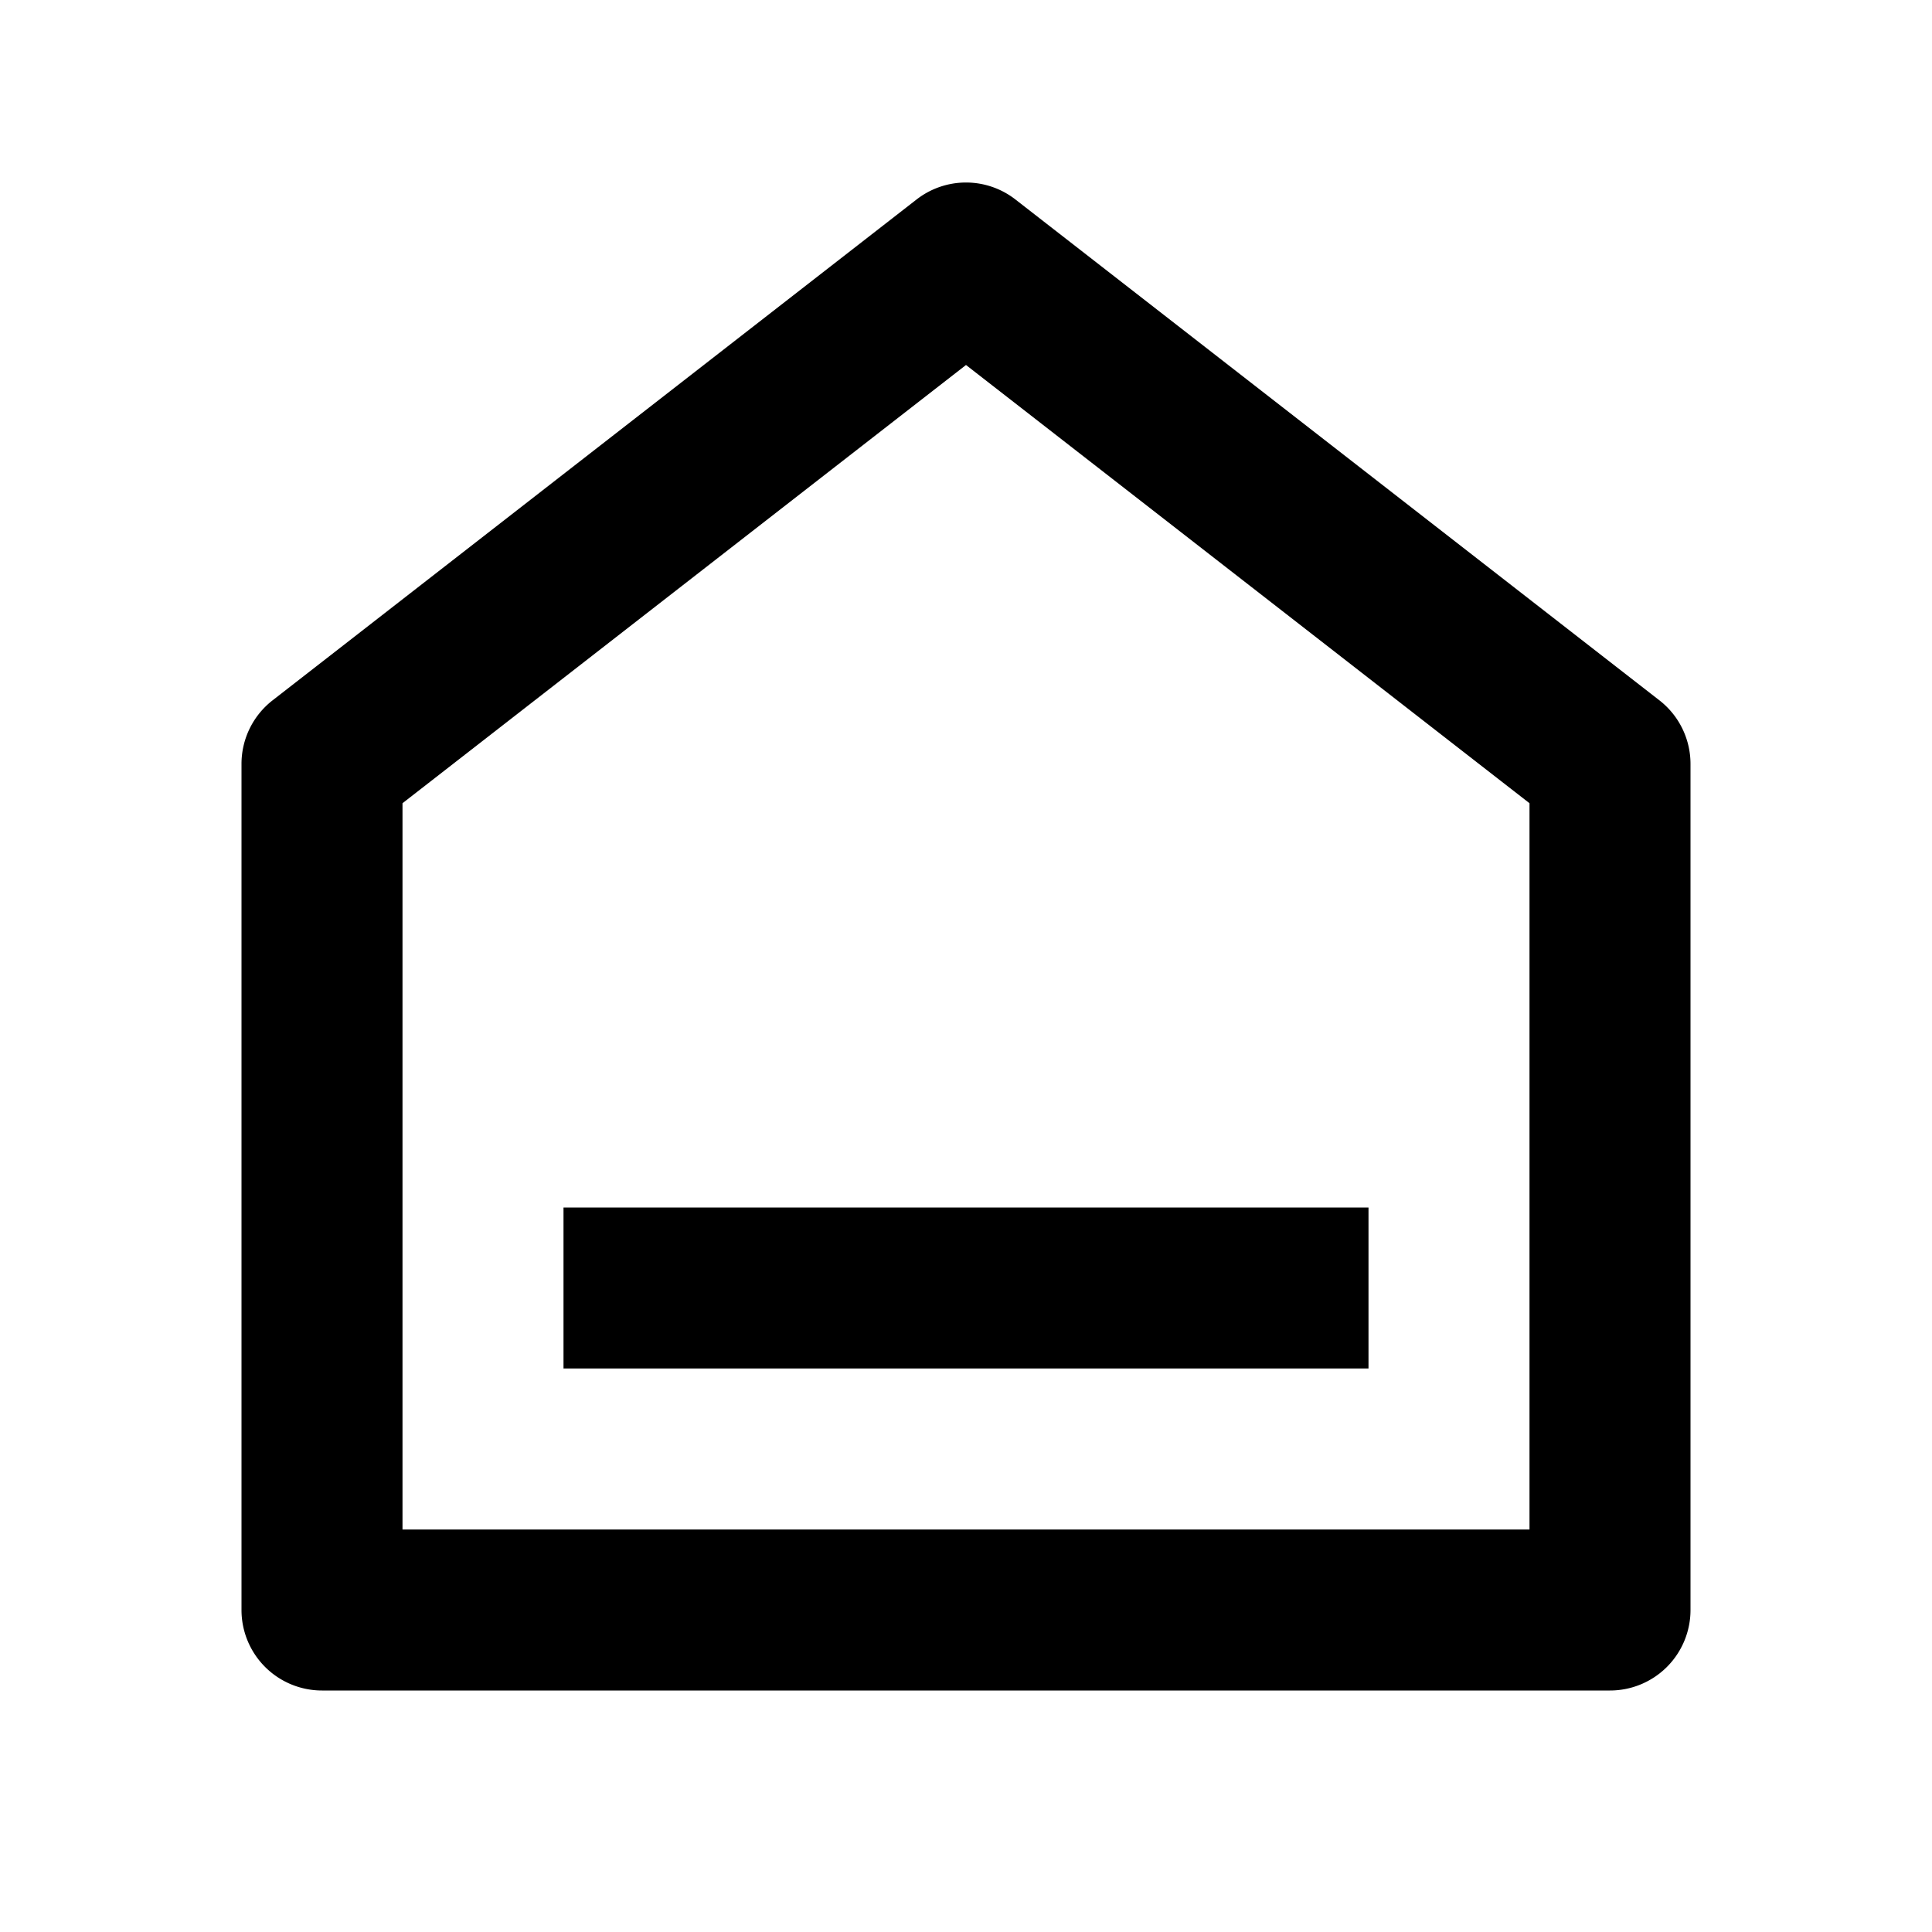
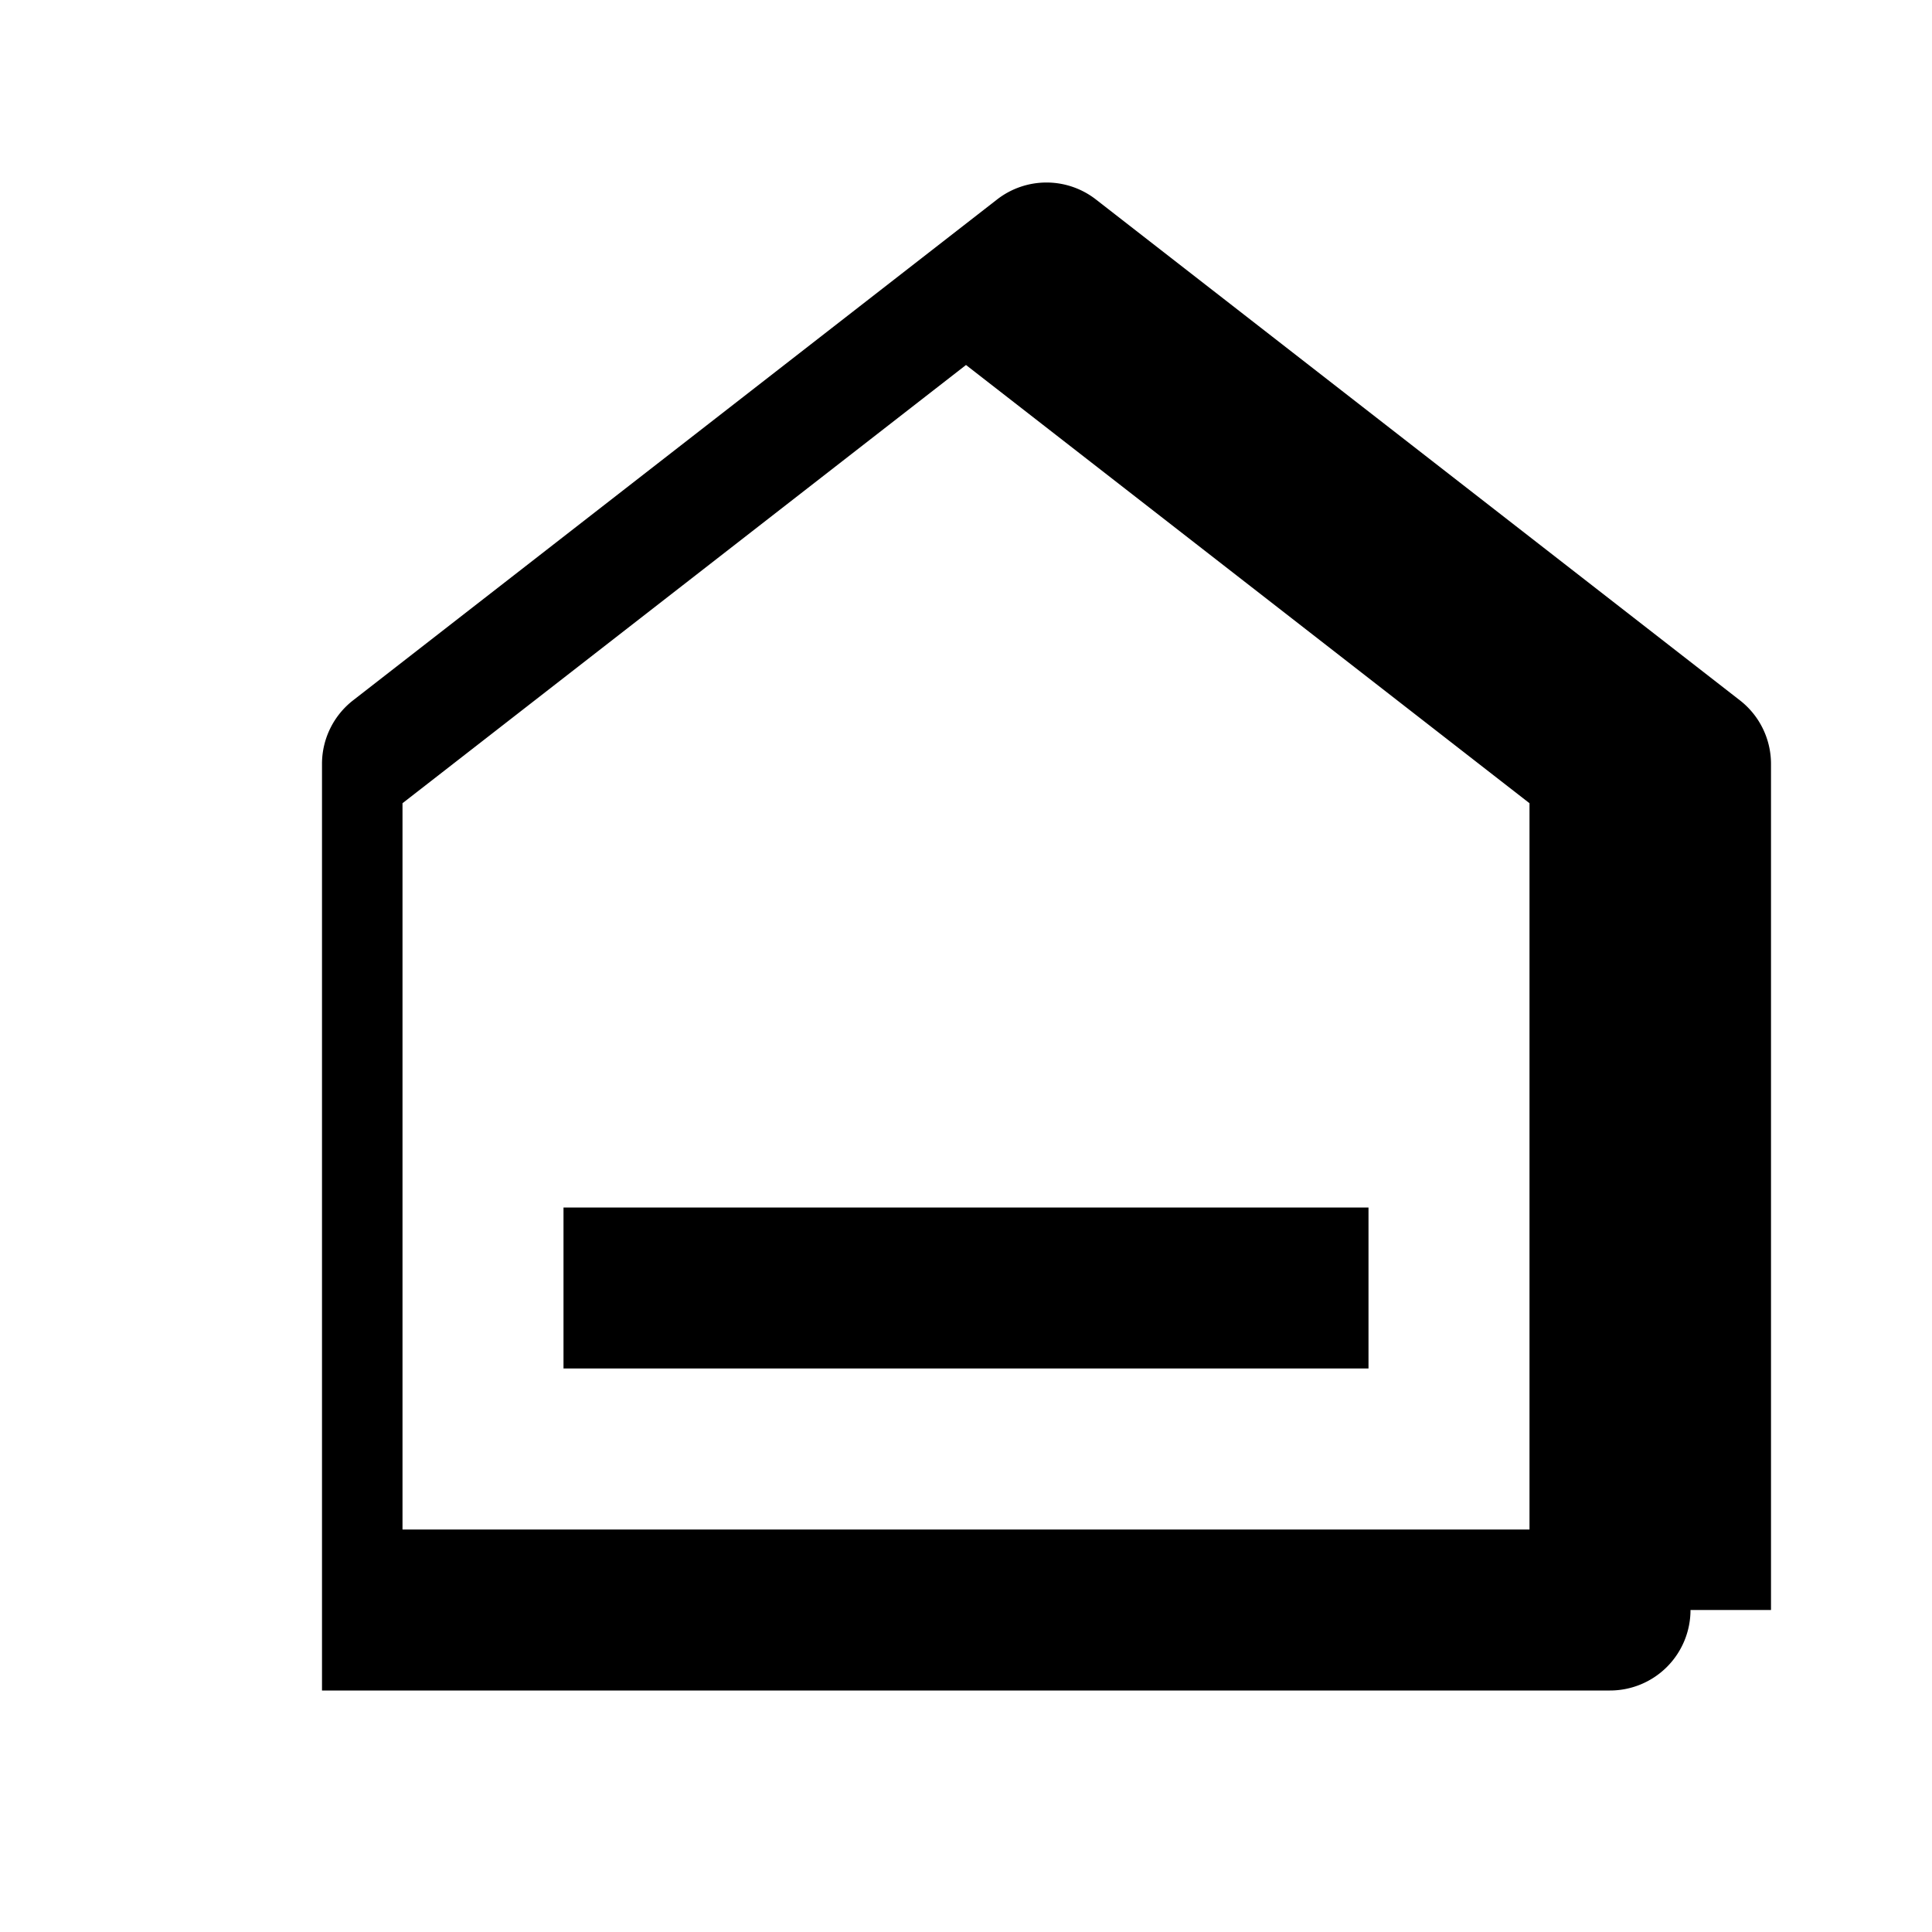
<svg xmlns="http://www.w3.org/2000/svg" width="24" height="24" fill="none">
-   <path d="M21 20a1 1 0 0 1-1 1H4a1 1 0 0 1-1-1V9.49a1 1 0 0 1 .386-.79l8-6.222a1 1 0 0 1 1.228 0l8 6.222a1 1 0 0 1 .386.79V20Zm-2-1V9.978l-7-5.444-7 5.444V19h14ZM7 15h10v2H7v-2Z" fill="currentColor" />
+   <path d="M21 20a1 1 0 0 1-1 1H4V9.49a1 1 0 0 1 .386-.79l8-6.222a1 1 0 0 1 1.228 0l8 6.222a1 1 0 0 1 .386.79V20Zm-2-1V9.978l-7-5.444-7 5.444V19h14ZM7 15h10v2H7v-2Z" fill="currentColor" />
</svg>